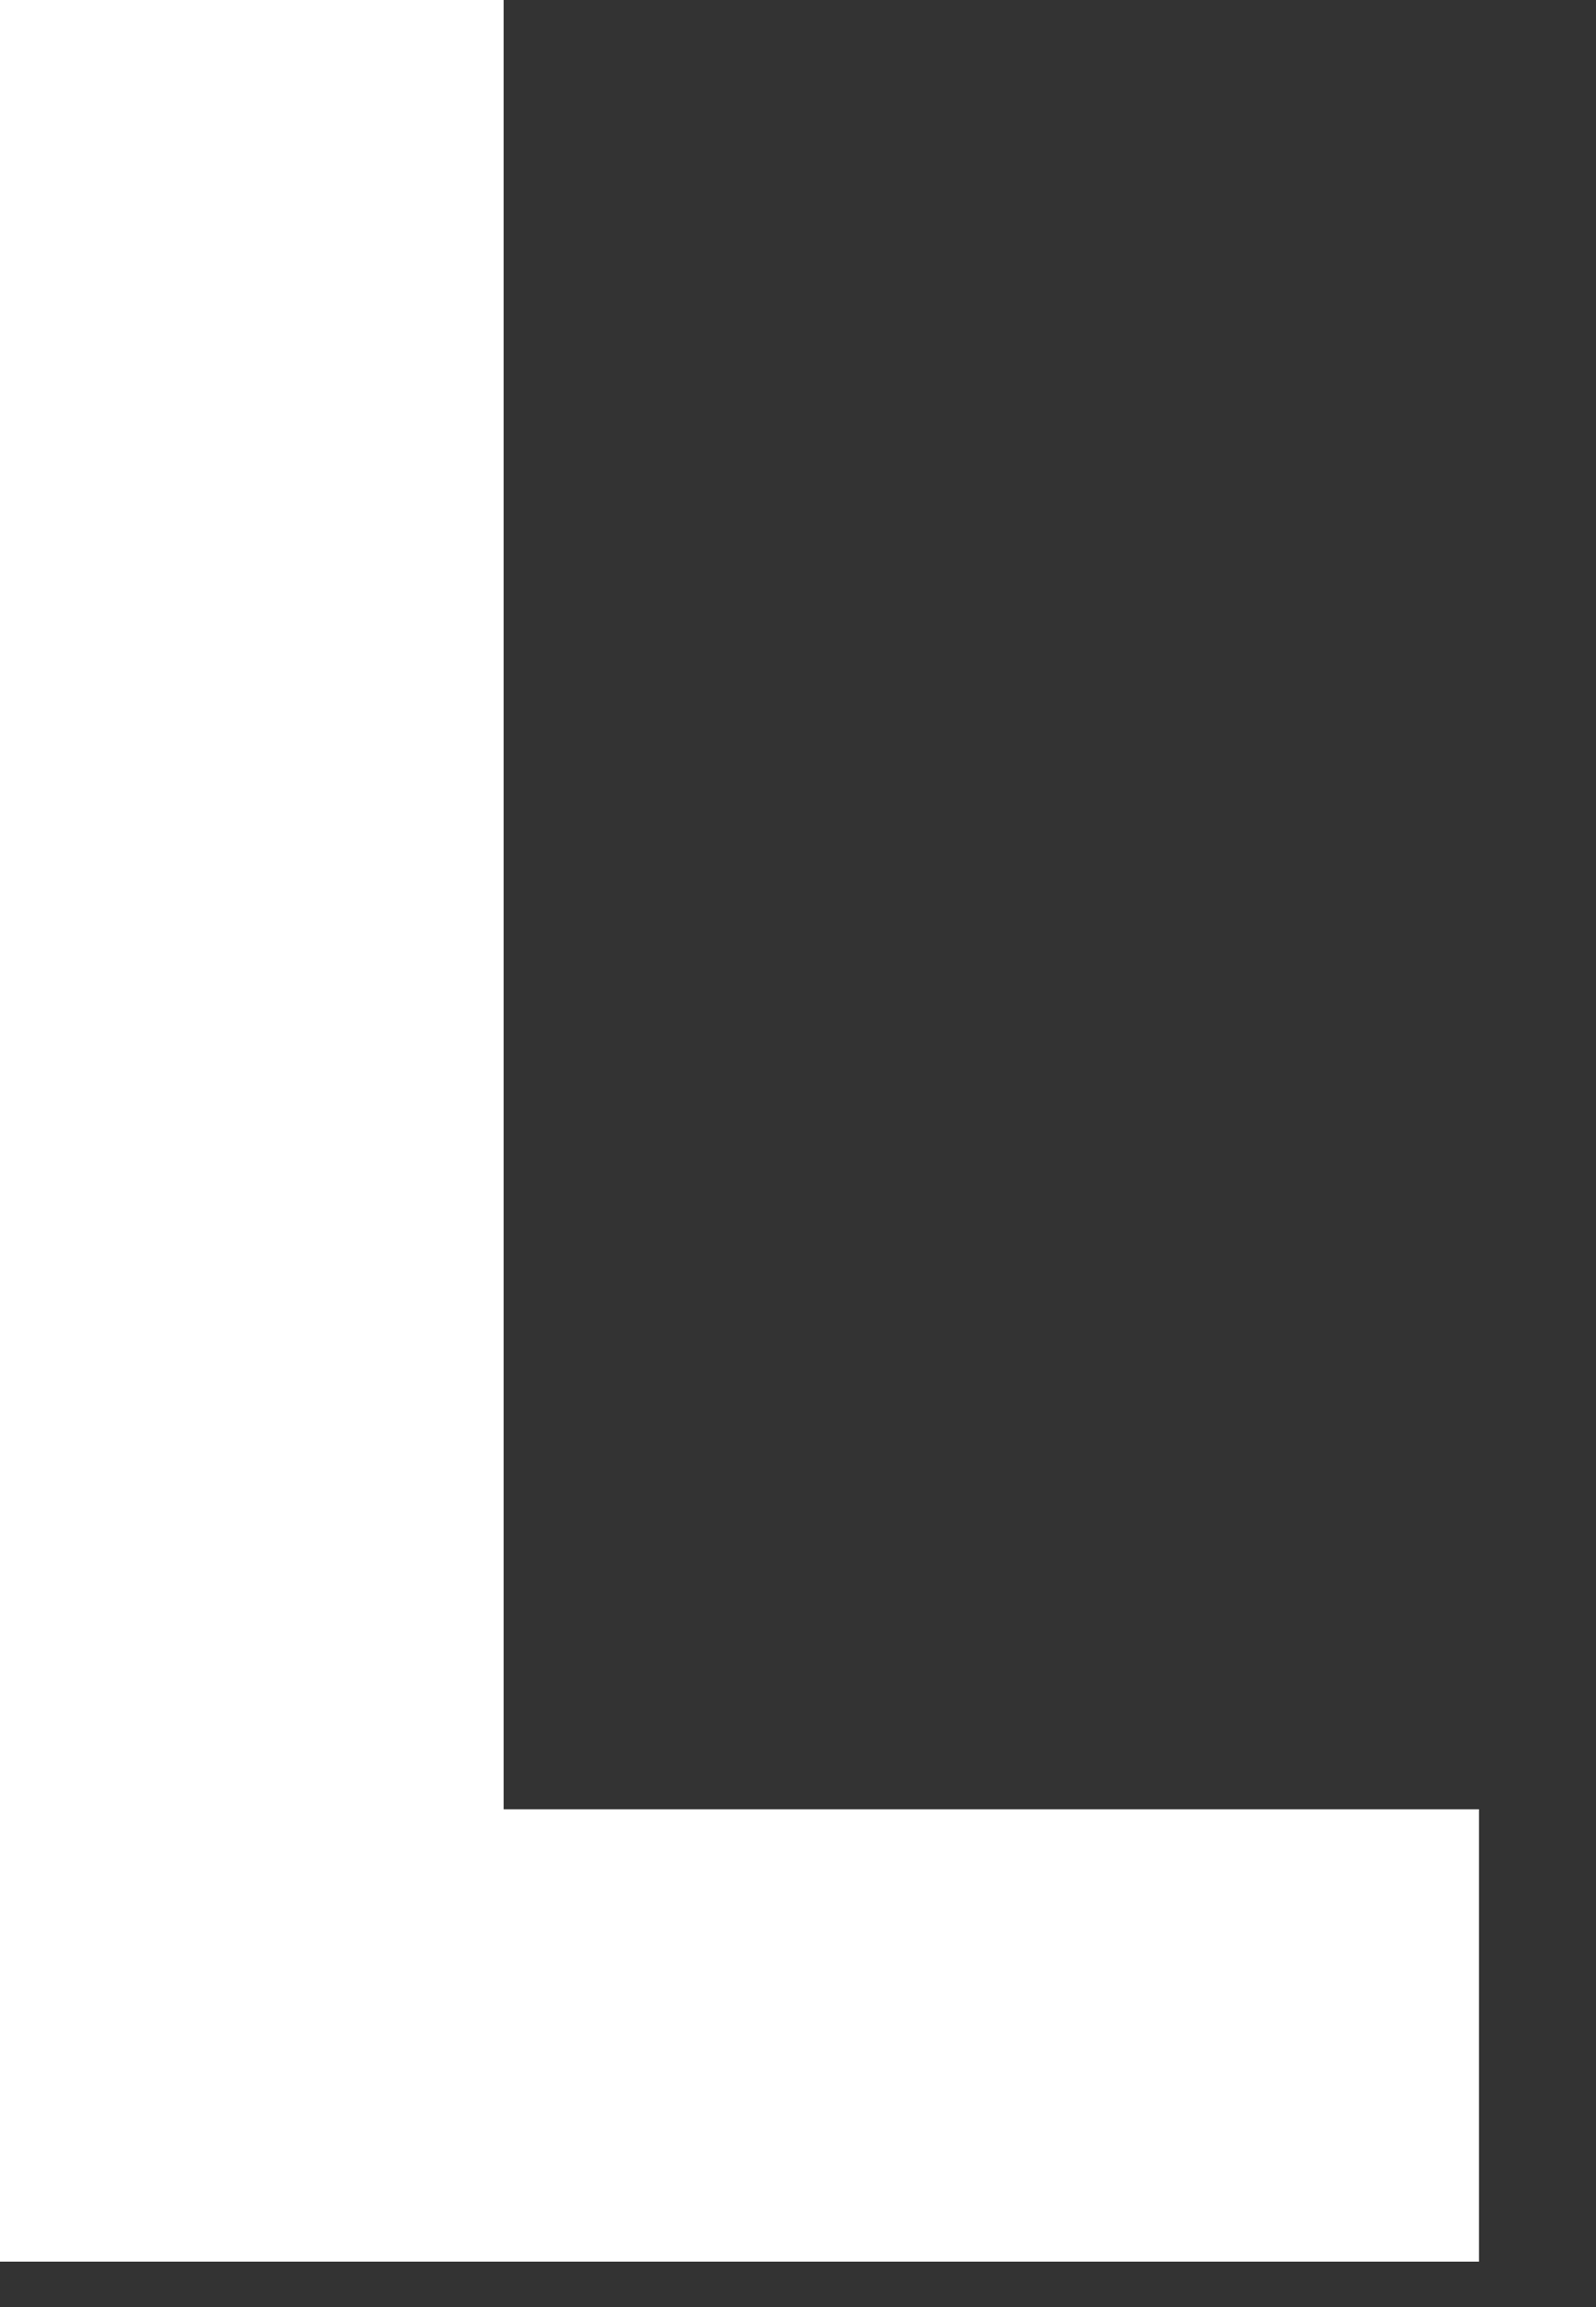
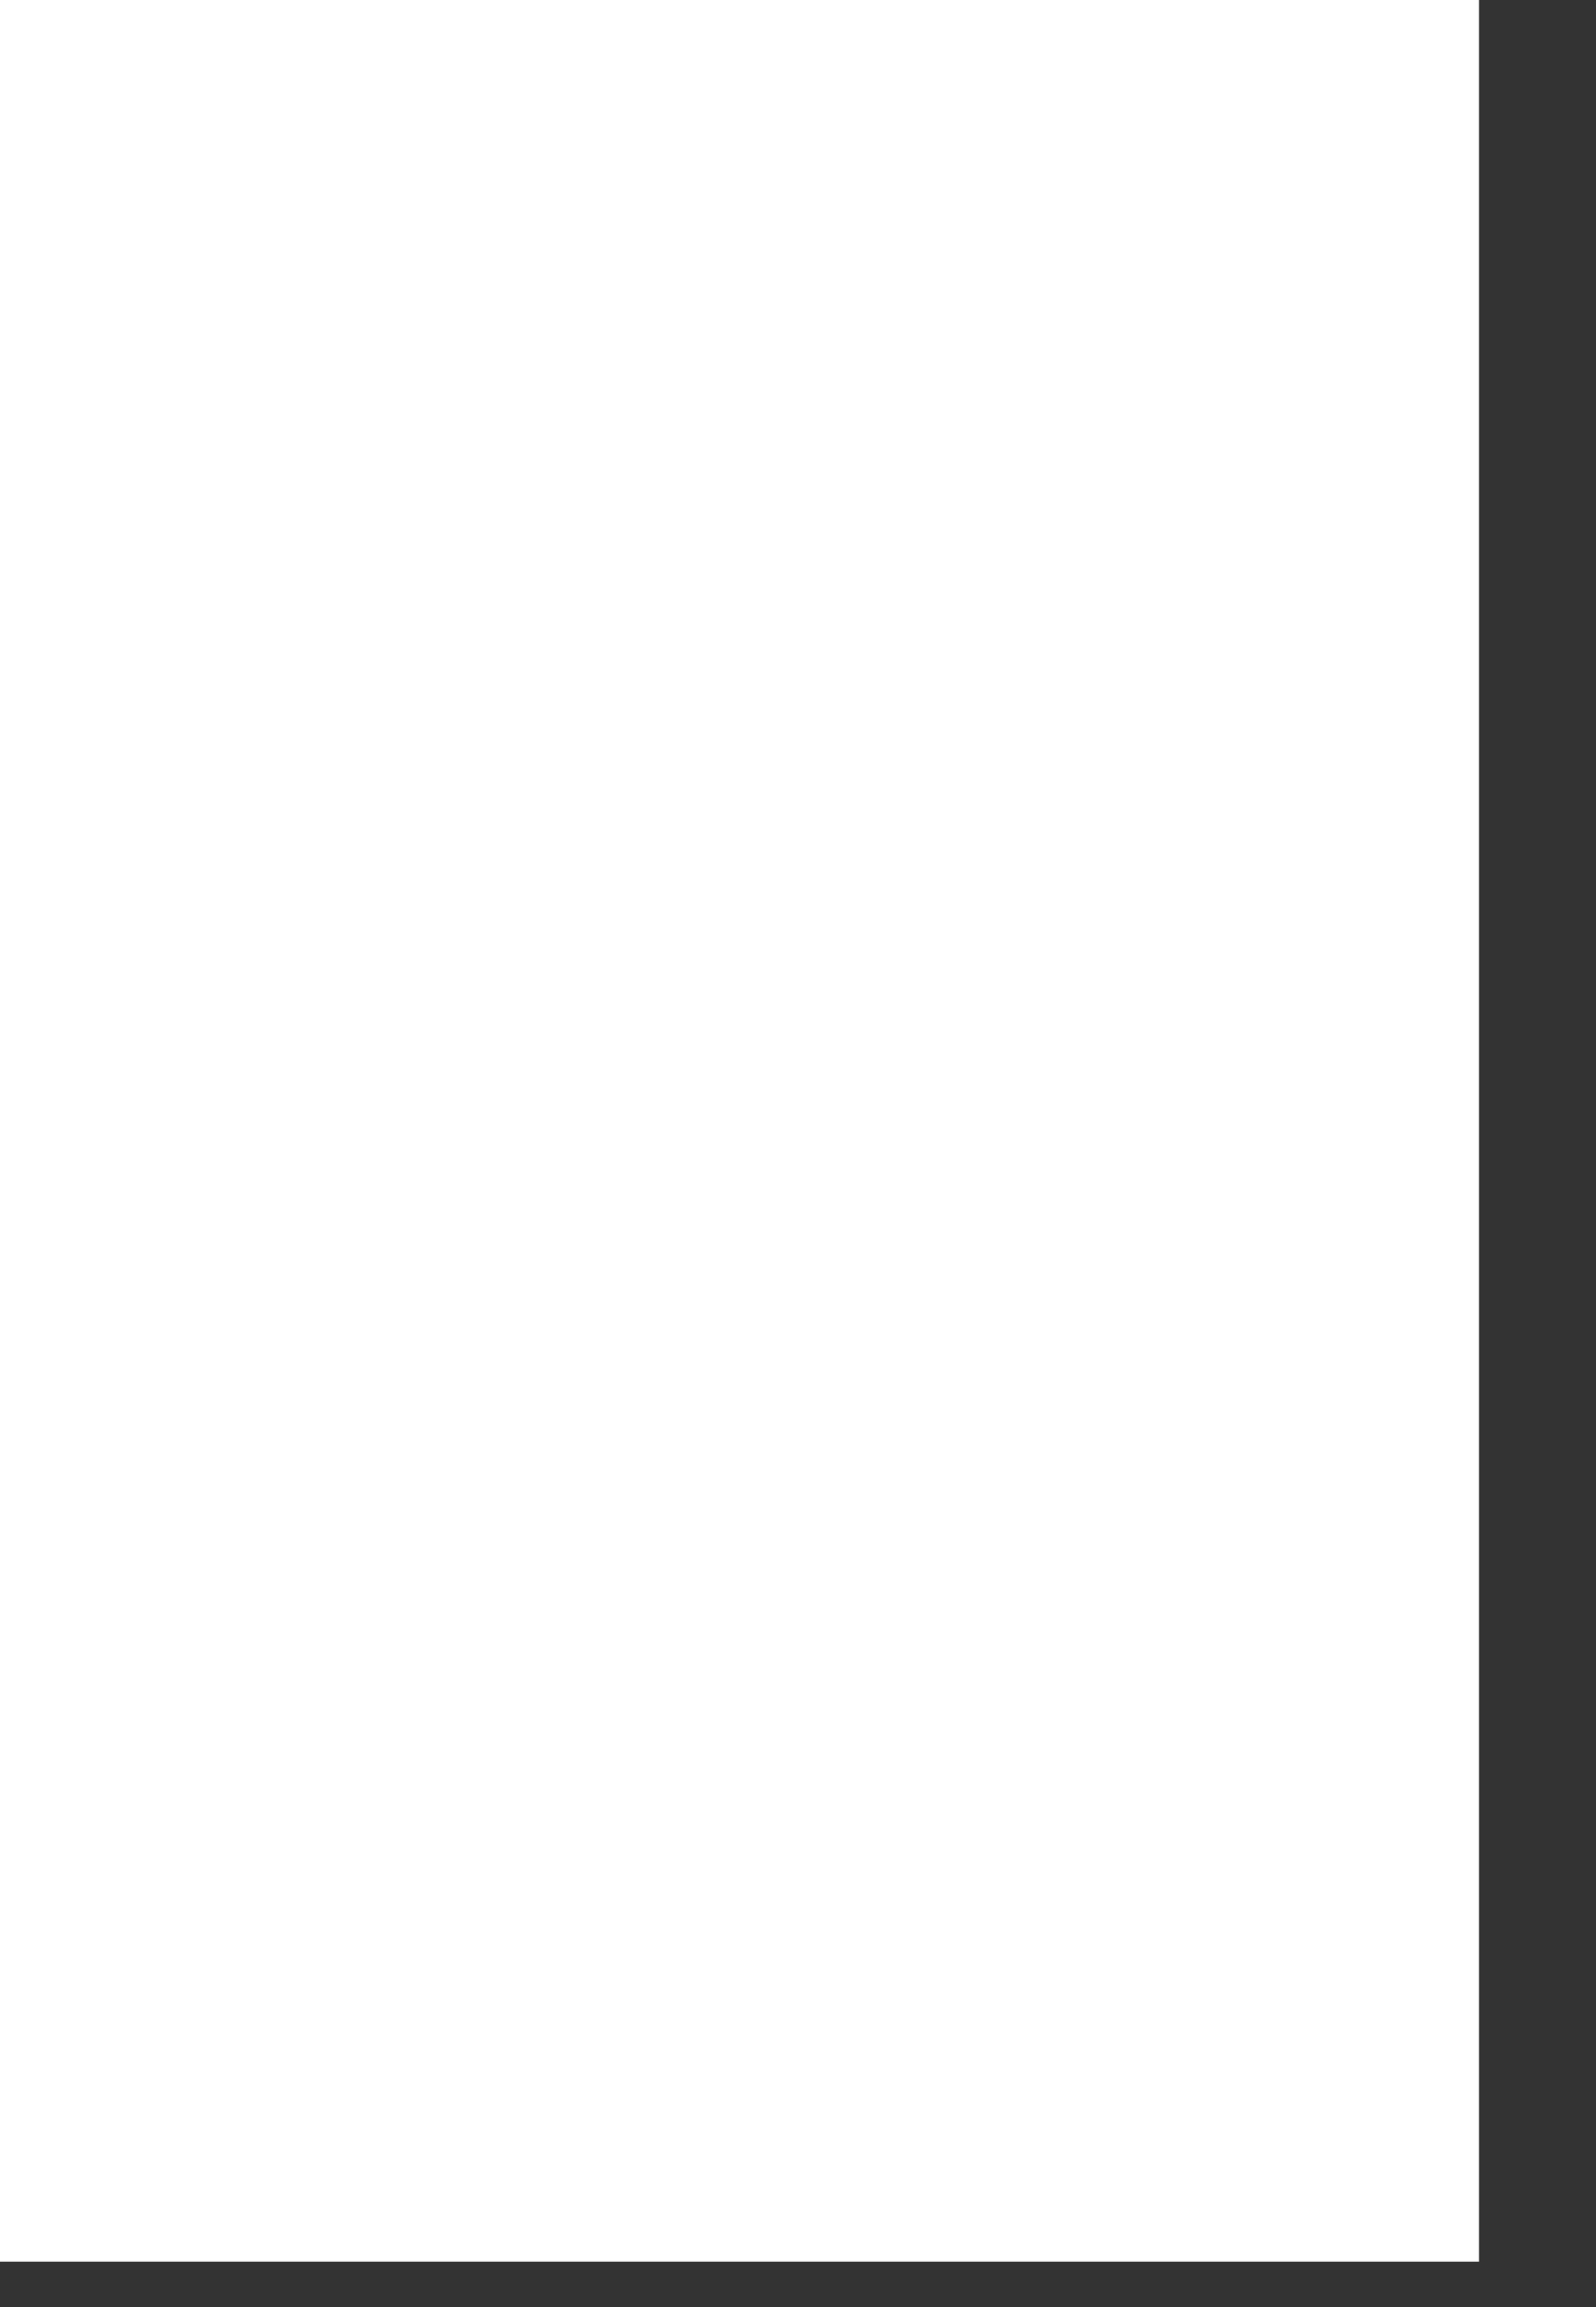
<svg xmlns="http://www.w3.org/2000/svg" fill="none" height="100%" overflow="visible" preserveAspectRatio="none" style="display: block;" viewBox="0 0 9 13" width="100%">
  <rect x="0" y="0" width="9" height="13" fill="#333333" stroke="none" />
-   <path d="M0 12.744V0H2.84V10.195H8.34V12.744H0Z" fill="white" id="Vector" />
+   <path d="M0 12.744V0H2.84H8.34V12.744H0Z" fill="white" id="Vector" />
</svg>